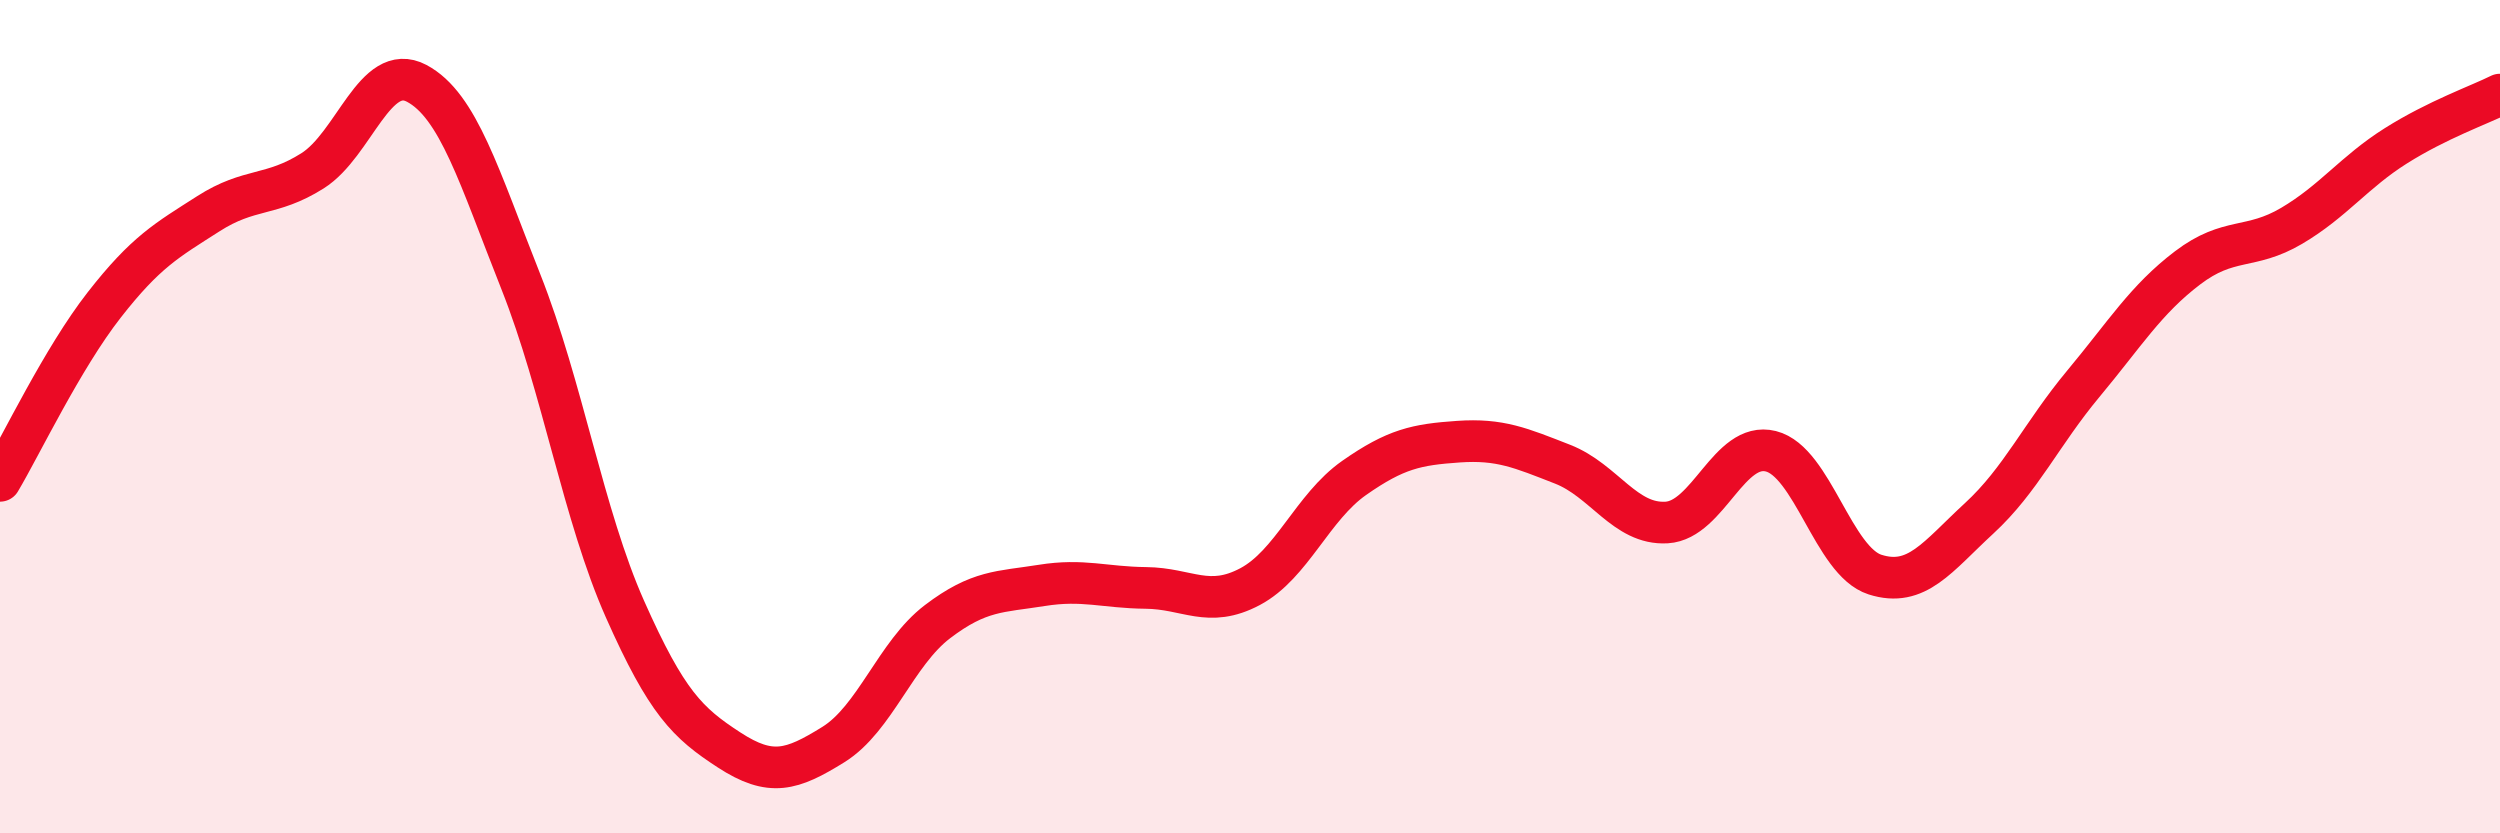
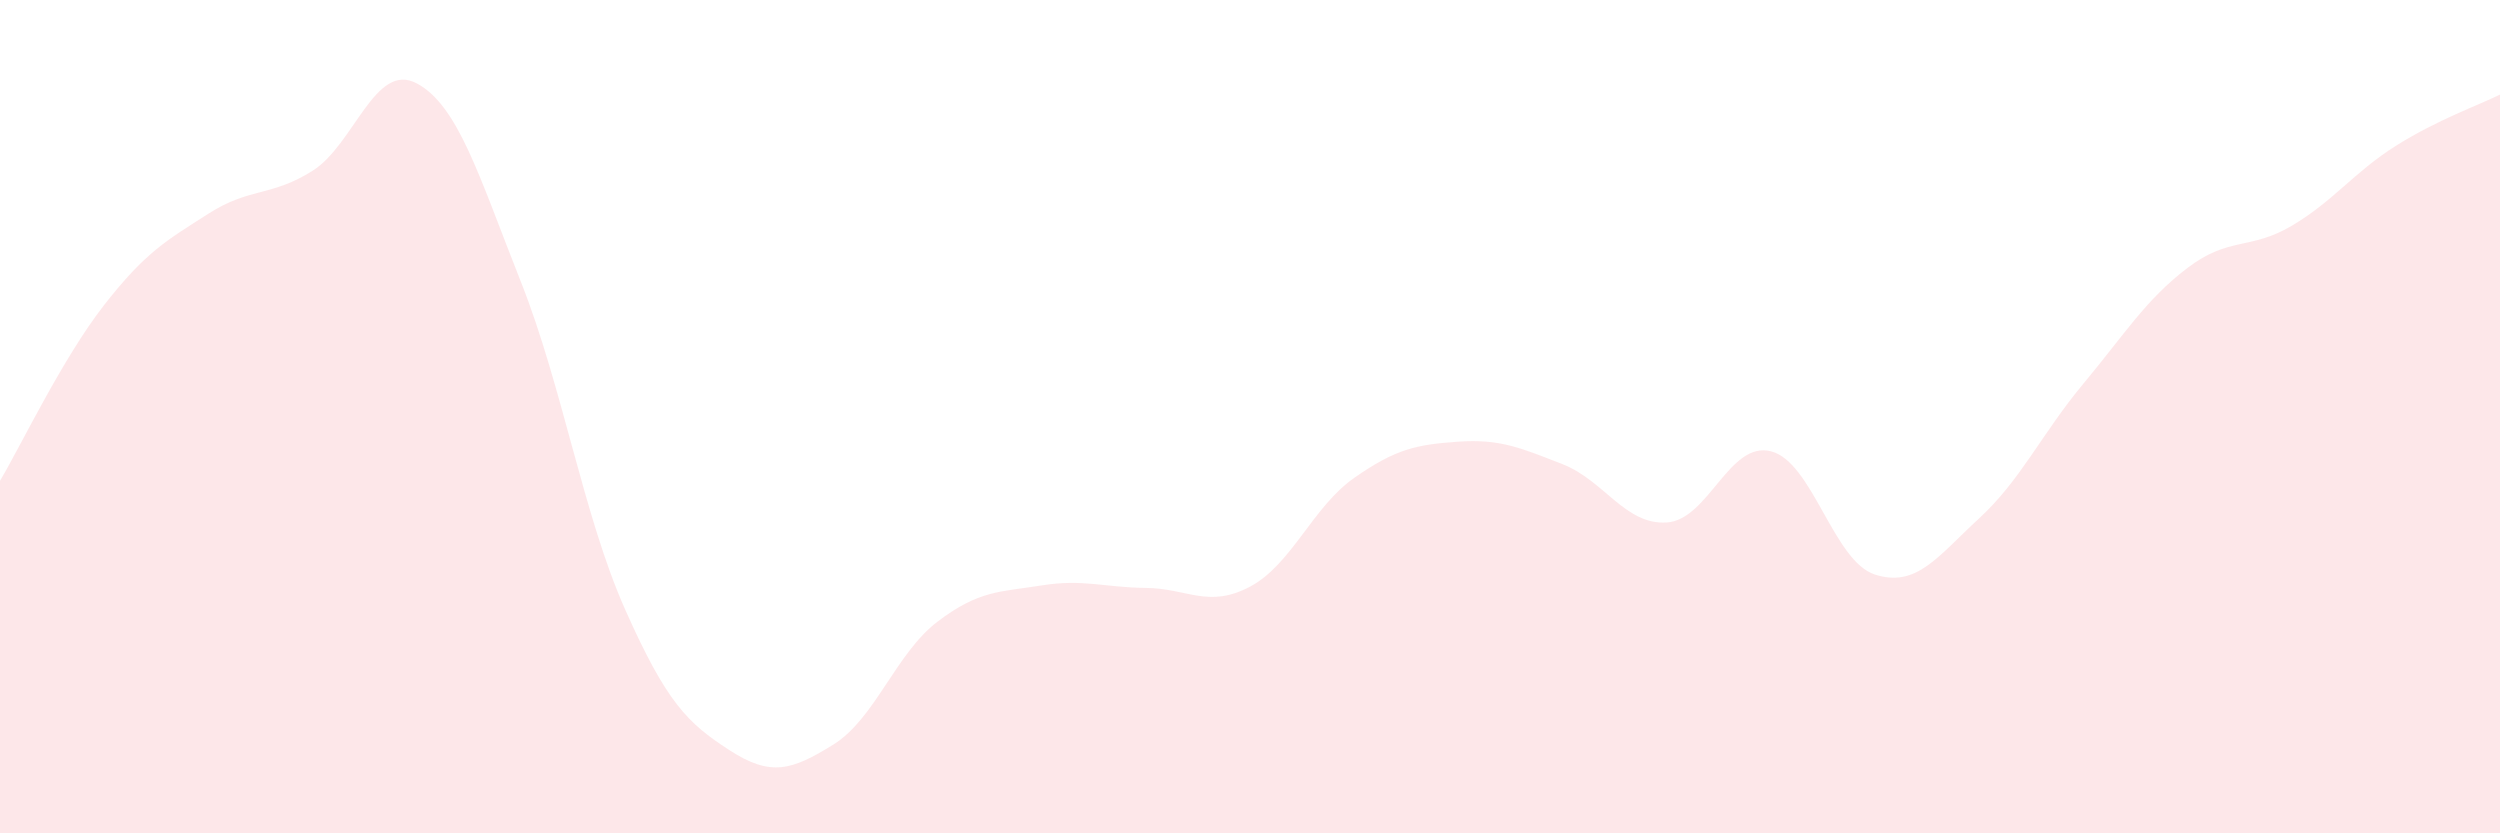
<svg xmlns="http://www.w3.org/2000/svg" width="60" height="20" viewBox="0 0 60 20">
  <path d="M 0,11.54 C 0.5,10.7 1.5,8.6 2.5,7.32 C 3.5,6.04 4,5.77 5,5.13 C 6,4.49 6.5,4.73 7.5,4.1 C 8.5,3.47 9,1.47 10,2 C 11,2.53 11.5,4.24 12.5,6.76 C 13.5,9.28 14,12.37 15,14.62 C 16,16.87 16.5,17.35 17.5,18 C 18.5,18.65 19,18.49 20,17.87 C 21,17.25 21.5,15.68 22.5,14.92 C 23.5,14.16 24,14.21 25,14.05 C 26,13.89 26.5,14.1 27.5,14.11 C 28.5,14.12 29,14.61 30,14.08 C 31,13.55 31.5,12.17 32.5,11.47 C 33.5,10.77 34,10.67 35,10.6 C 36,10.53 36.5,10.75 37.5,11.14 C 38.5,11.53 39,12.6 40,12.54 C 41,12.48 41.5,10.58 42.5,10.83 C 43.5,11.08 44,13.47 45,13.79 C 46,14.11 46.5,13.36 47.5,12.44 C 48.5,11.52 49,10.41 50,9.21 C 51,8.01 51.5,7.19 52.5,6.43 C 53.5,5.67 54,6.01 55,5.42 C 56,4.83 56.5,4.13 57.5,3.5 C 58.5,2.87 59.5,2.52 60,2.27L60 20L0 20Z" fill="#EB0A25" opacity="0.1" stroke-linecap="round" stroke-linejoin="round" />
-   <path d="M 0,11.54 C 0.5,10.7 1.5,8.6 2.5,7.32 C 3.5,6.04 4,5.77 5,5.13 C 6,4.49 6.5,4.73 7.5,4.1 C 8.5,3.47 9,1.47 10,2 C 11,2.53 11.5,4.24 12.5,6.76 C 13.5,9.28 14,12.37 15,14.62 C 16,16.87 16.5,17.35 17.5,18 C 18.5,18.65 19,18.49 20,17.87 C 21,17.25 21.5,15.68 22.5,14.92 C 23.5,14.16 24,14.21 25,14.05 C 26,13.89 26.5,14.1 27.5,14.11 C 28.5,14.12 29,14.61 30,14.08 C 31,13.55 31.5,12.17 32.5,11.47 C 33.5,10.77 34,10.67 35,10.6 C 36,10.53 36.5,10.75 37.5,11.14 C 38.5,11.53 39,12.6 40,12.54 C 41,12.48 41.5,10.58 42.5,10.83 C 43.5,11.08 44,13.47 45,13.79 C 46,14.11 46.5,13.36 47.5,12.44 C 48.5,11.52 49,10.41 50,9.21 C 51,8.01 51.5,7.19 52.5,6.43 C 53.5,5.67 54,6.01 55,5.42 C 56,4.83 56.5,4.13 57.5,3.5 C 58.5,2.87 59.5,2.52 60,2.27" stroke="#EB0A25" stroke-width="1" fill="none" stroke-linecap="round" stroke-linejoin="round" />
</svg>